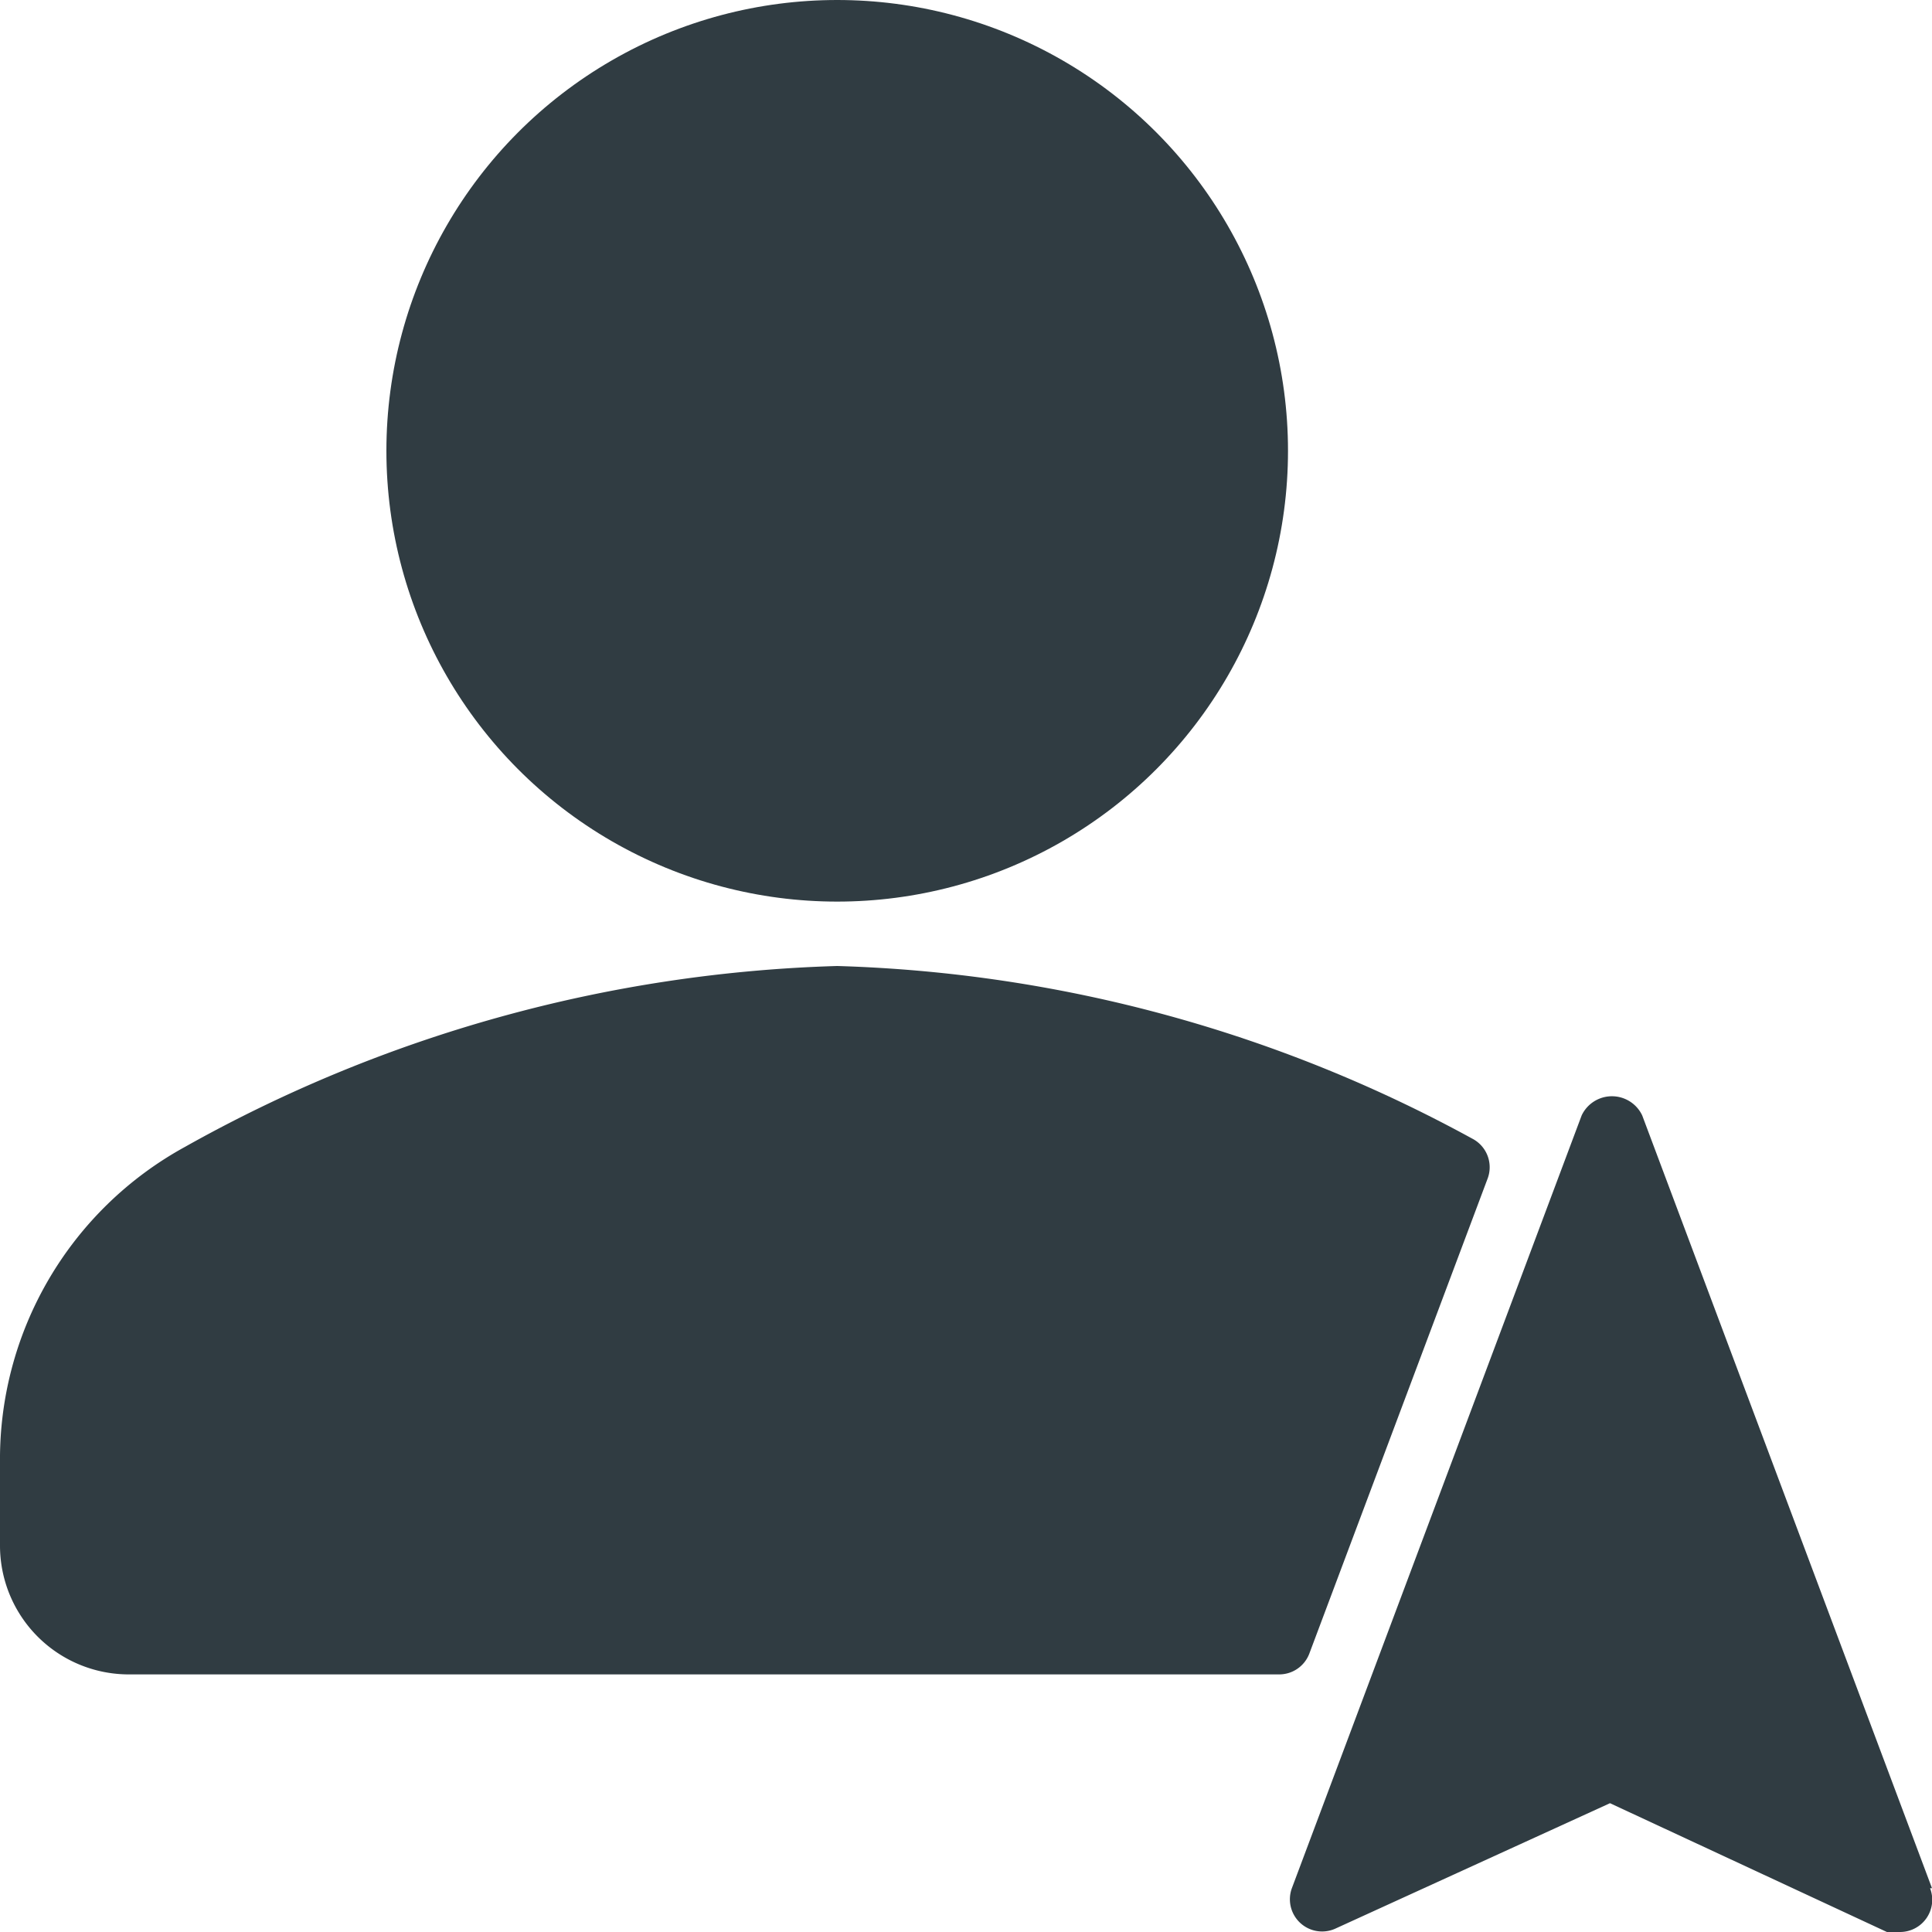
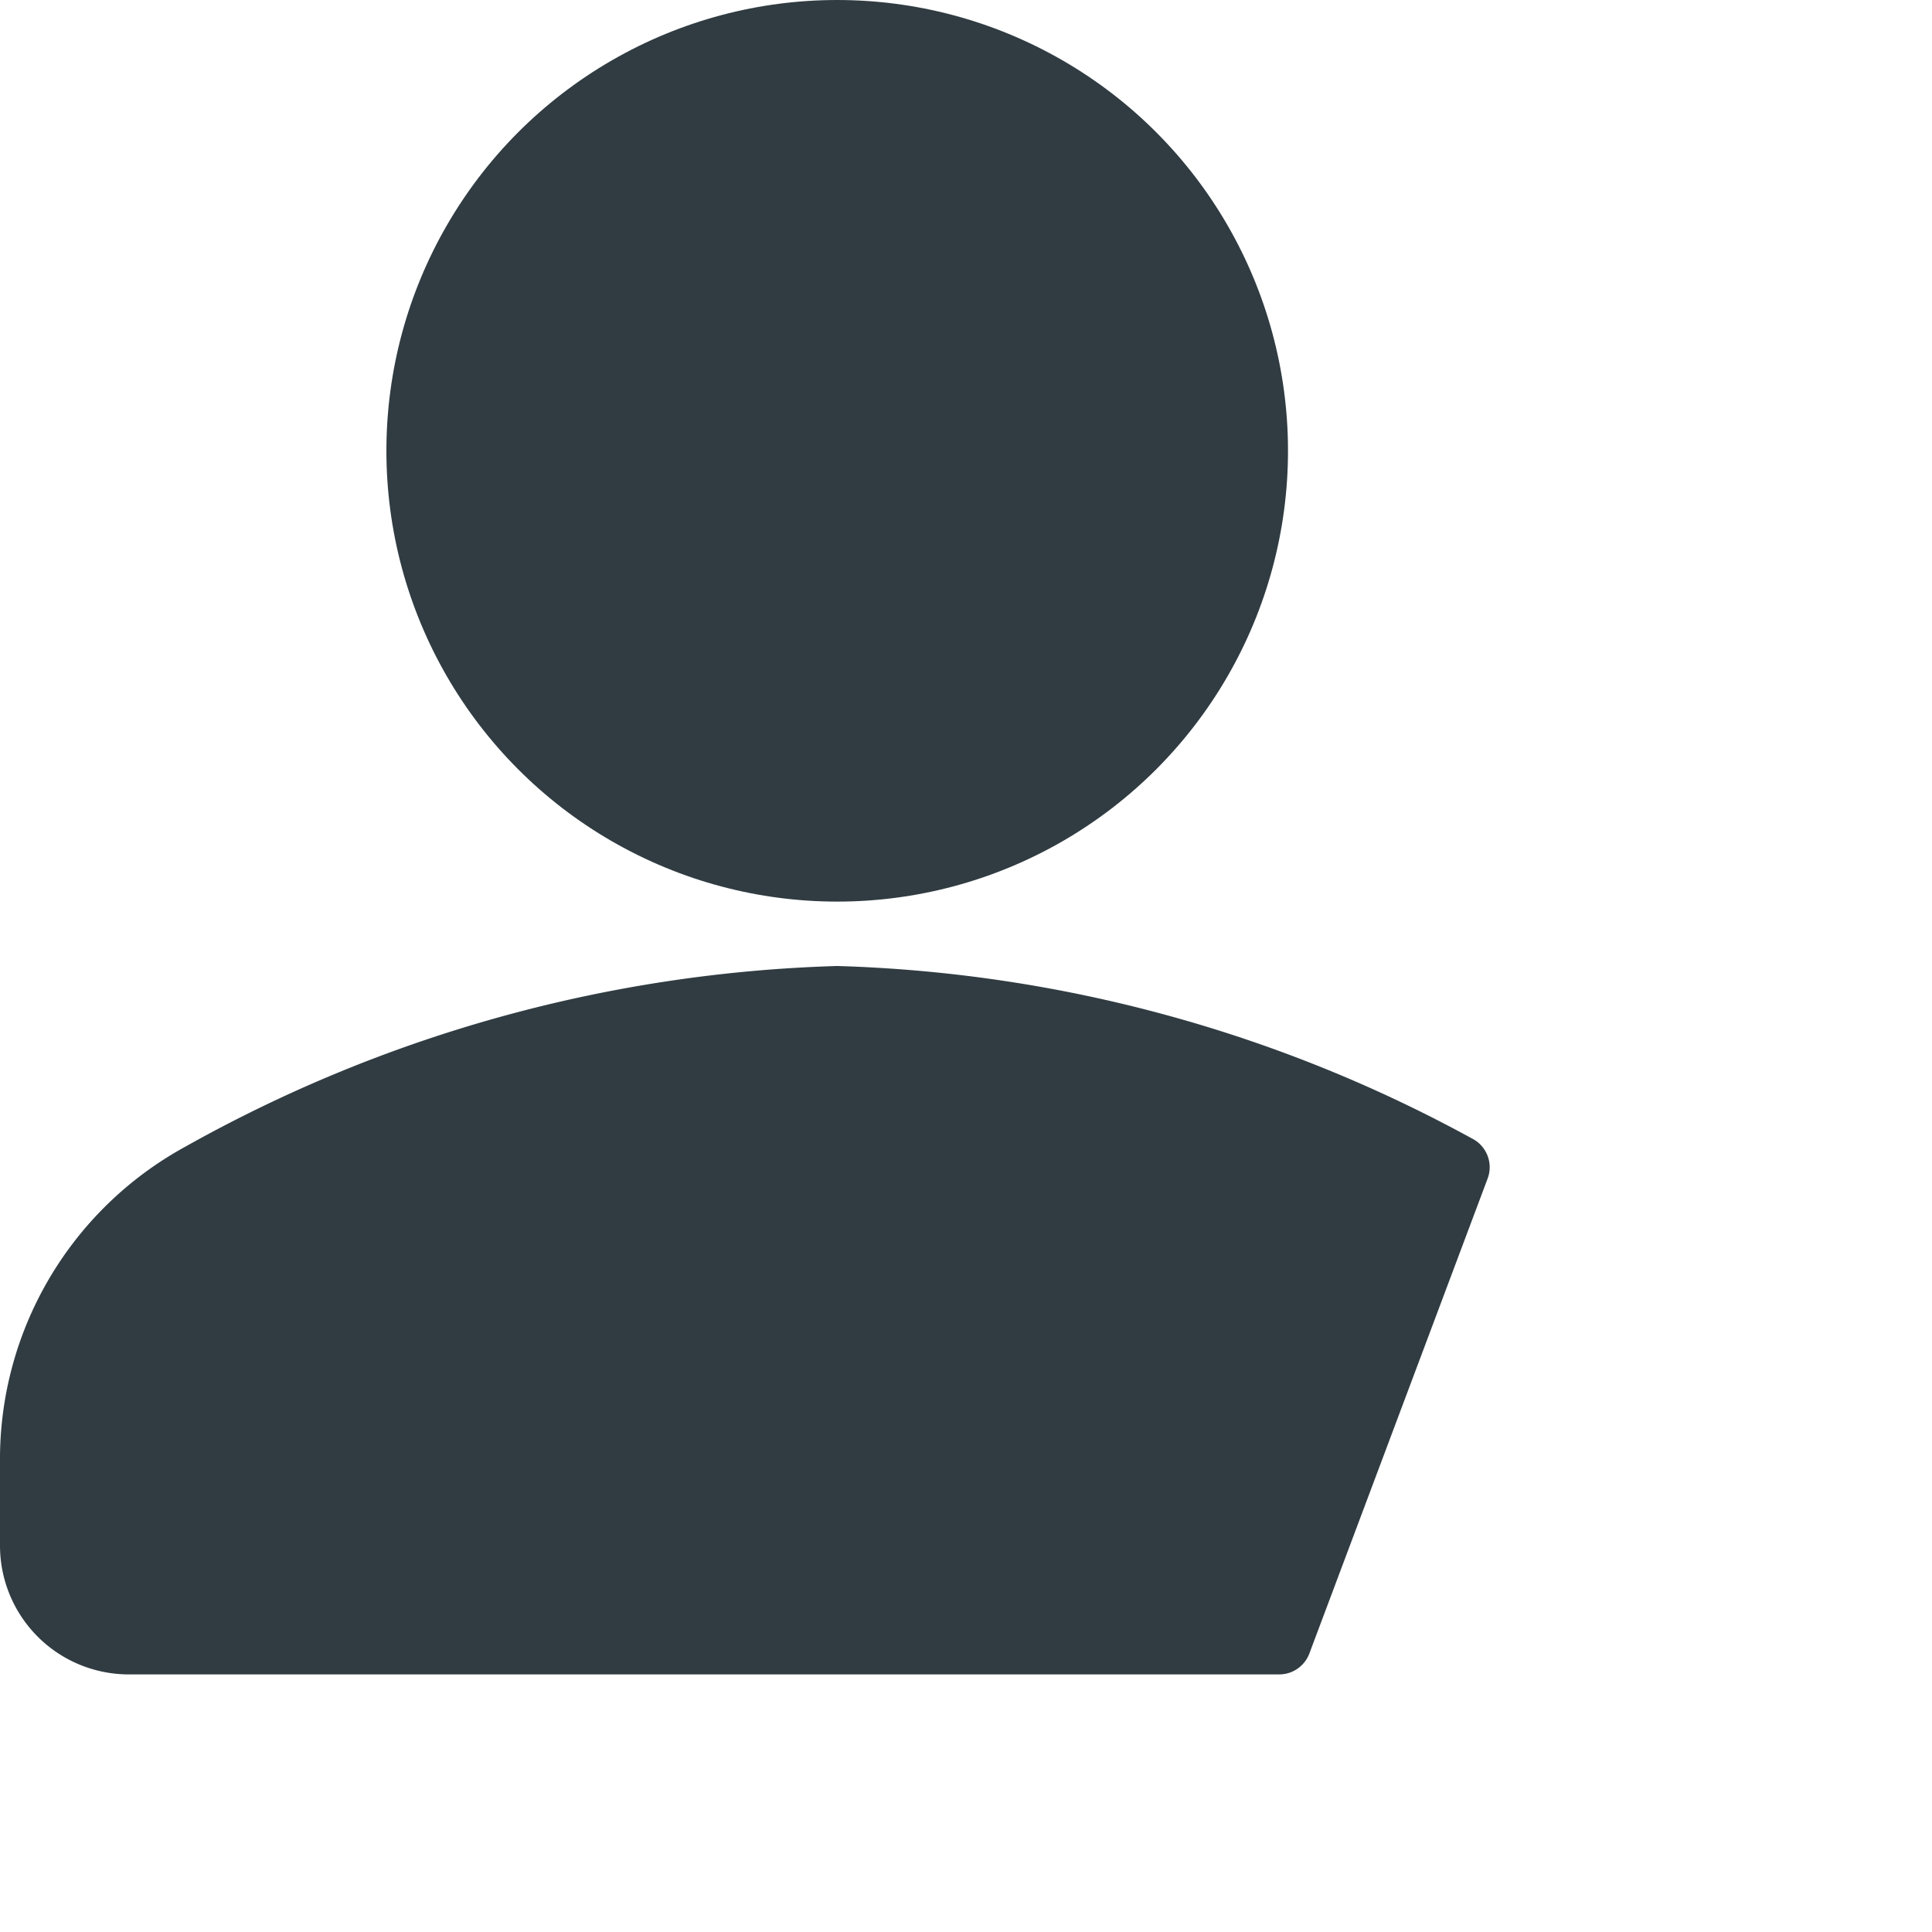
<svg xmlns="http://www.w3.org/2000/svg" viewBox="0 0 30 30">
  <title>User Navigation</title>
  <g id="User_Navigation" data-name="User Navigation">
    <g>
      <circle cx="13" cy="7" r="7" style="fill: #303c42" />
      <path d="M20.33,25.68l2.77-7.38a.5.5,0,0,0-.24-.62A21.86,21.86,0,0,0,13,15,22,22,0,0,0,2.87,17.81,5.53,5.53,0,0,0,0,22.71V24a2,2,0,0,0,2,2H19.86A.5.5,0,0,0,20.33,25.68Z" style="fill: #303c42" />
-       <path d="M30,29.32l-4.5-12a.52.52,0,0,0-.94,0l-4.5,12a.5.5,0,0,0,.67.63L25,28,29.3,30a.5.5,0,0,0,.2,0,.5.5,0,0,0,.47-.68Z" style="fill: #303c42" />
    </g>
  </g>
</svg>